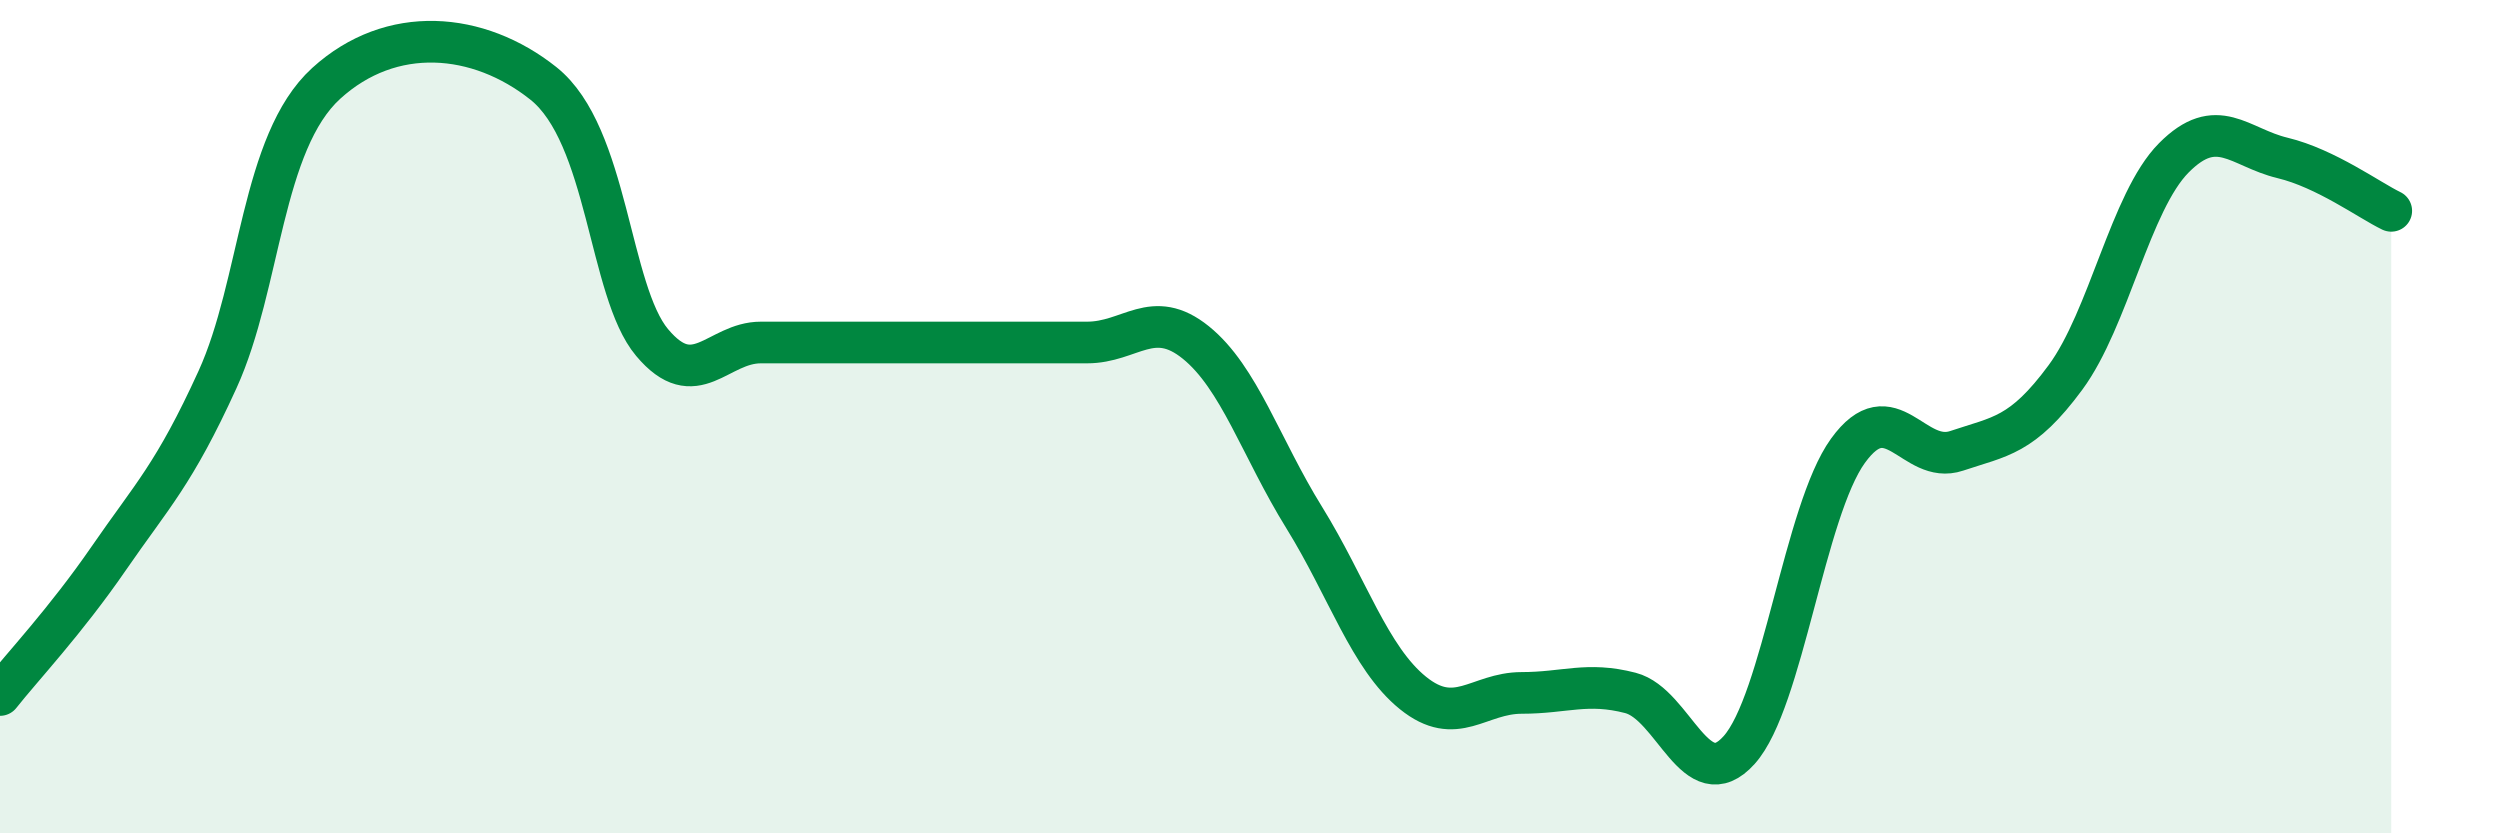
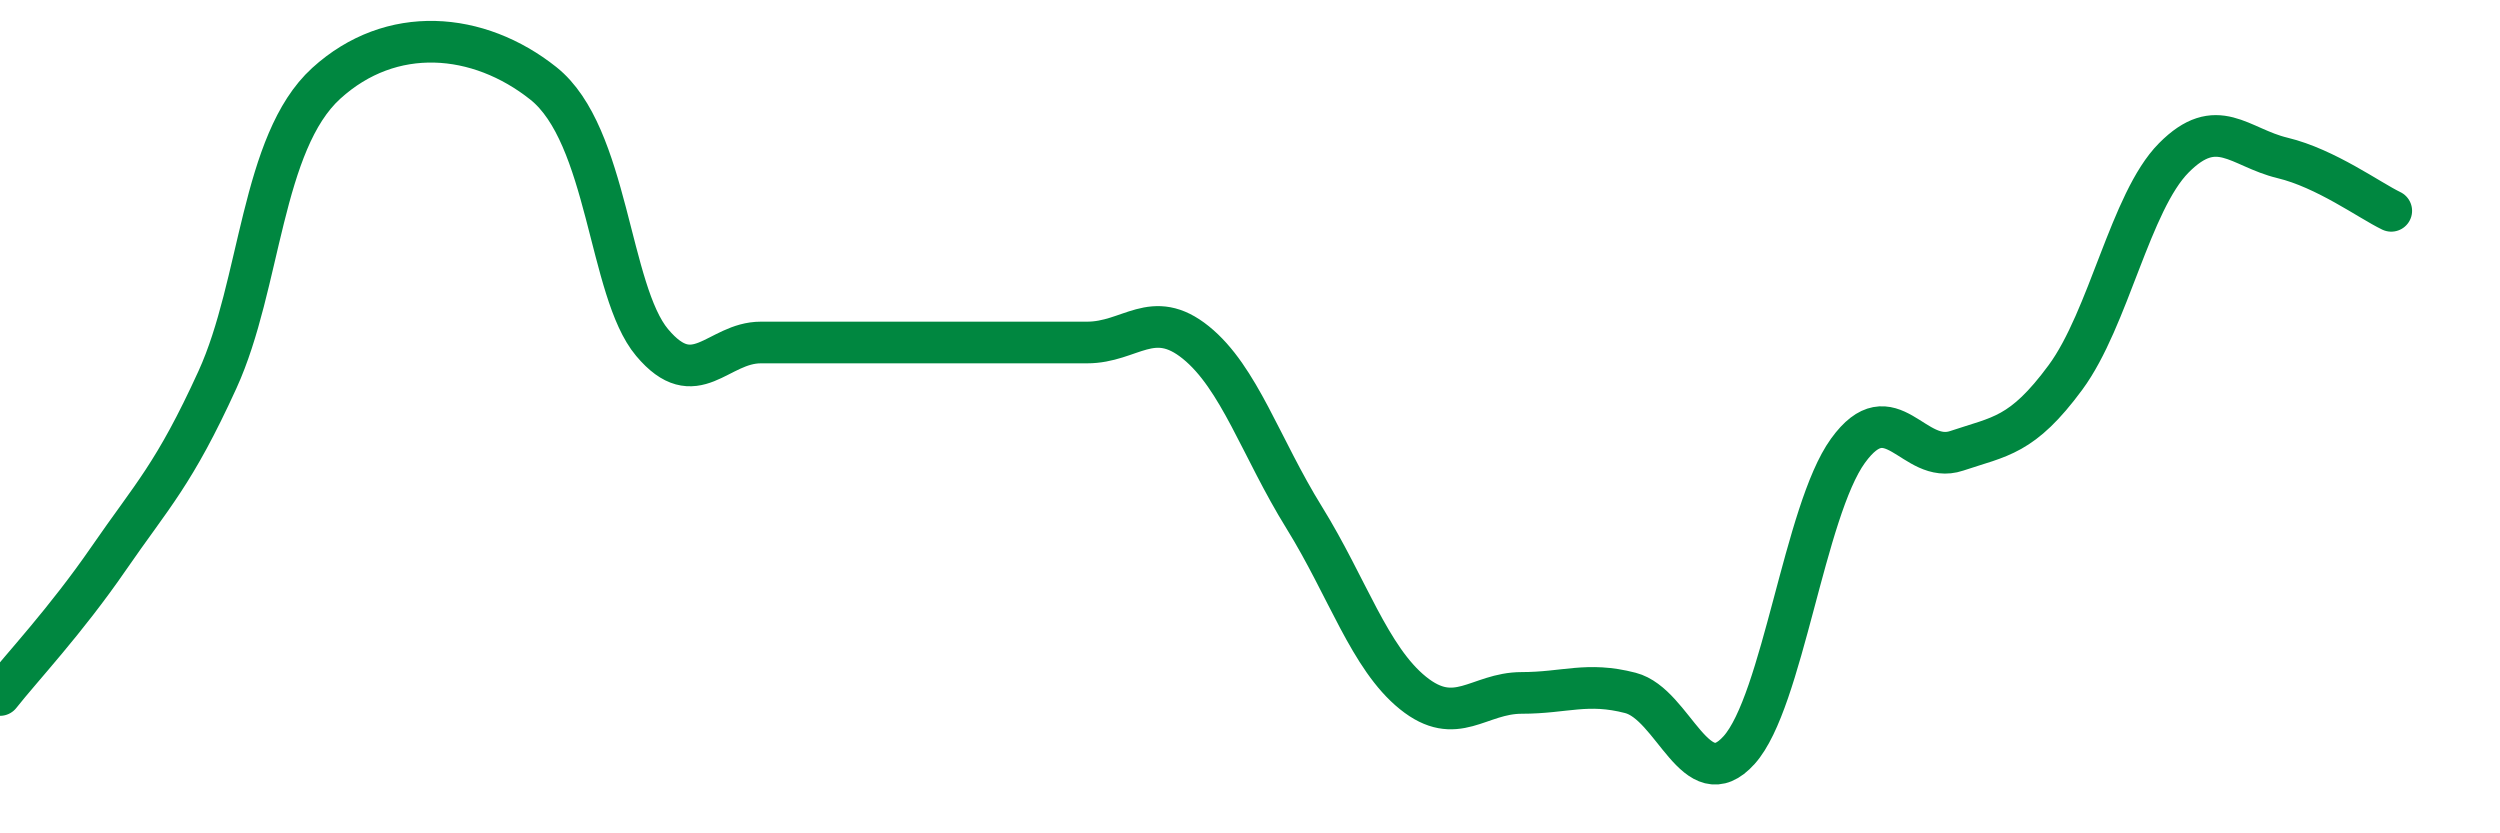
<svg xmlns="http://www.w3.org/2000/svg" width="60" height="20" viewBox="0 0 60 20">
-   <path d="M 0,16.68 C 0.52,16.02 1.57,14.91 2.61,13.4 C 3.65,11.89 4.18,11.39 5.22,9.11 C 6.26,6.83 6.27,3.42 7.83,2 C 9.39,0.58 11.48,0.76 13.04,2 C 14.6,3.24 14.61,6.98 15.65,8.22 C 16.69,9.46 17.22,8.22 18.26,8.22 C 19.3,8.22 19.83,8.22 20.87,8.22 C 21.91,8.22 22.44,8.22 23.48,8.22 C 24.52,8.22 25.05,8.22 26.09,8.22 C 27.13,8.22 27.66,7.38 28.7,8.22 C 29.74,9.06 30.26,10.74 31.3,12.42 C 32.34,14.1 32.87,15.79 33.91,16.63 C 34.95,17.47 35.48,16.63 36.52,16.63 C 37.56,16.63 38.09,16.36 39.13,16.63 C 40.17,16.9 40.7,19.16 41.74,18 C 42.78,16.84 43.31,12.26 44.35,10.82 C 45.39,9.38 45.92,11.17 46.96,10.82 C 48,10.47 48.53,10.47 49.57,9.06 C 50.61,7.65 51.13,4.84 52.17,3.79 C 53.21,2.74 53.74,3.54 54.78,3.79 C 55.82,4.04 56.87,4.81 57.39,5.06L57.39 20L0 20Z" fill="#008740" opacity="0.1" stroke-linecap="round" stroke-linejoin="round" />
  <path d="M 0,16.68 C 0.52,16.02 1.57,14.91 2.61,13.4 C 3.65,11.89 4.18,11.39 5.22,9.11 C 6.26,6.83 6.27,3.42 7.83,2 C 9.39,0.58 11.48,0.76 13.04,2 C 14.6,3.24 14.61,6.98 15.65,8.22 C 16.69,9.46 17.22,8.22 18.26,8.22 C 19.3,8.22 19.83,8.22 20.87,8.22 C 21.91,8.22 22.44,8.22 23.48,8.22 C 24.52,8.22 25.05,8.22 26.09,8.22 C 27.13,8.22 27.66,7.38 28.7,8.22 C 29.74,9.06 30.26,10.74 31.3,12.42 C 32.34,14.1 32.87,15.79 33.91,16.63 C 34.95,17.47 35.48,16.63 36.52,16.63 C 37.56,16.63 38.09,16.36 39.13,16.63 C 40.17,16.9 40.7,19.16 41.74,18 C 42.78,16.84 43.31,12.26 44.35,10.82 C 45.39,9.38 45.92,11.17 46.96,10.82 C 48,10.47 48.53,10.47 49.57,9.06 C 50.61,7.65 51.13,4.84 52.17,3.79 C 53.21,2.74 53.74,3.54 54.78,3.79 C 55.82,4.04 56.87,4.81 57.39,5.06" stroke="#008740" stroke-width="1" fill="none" stroke-linecap="round" stroke-linejoin="round" />
</svg>